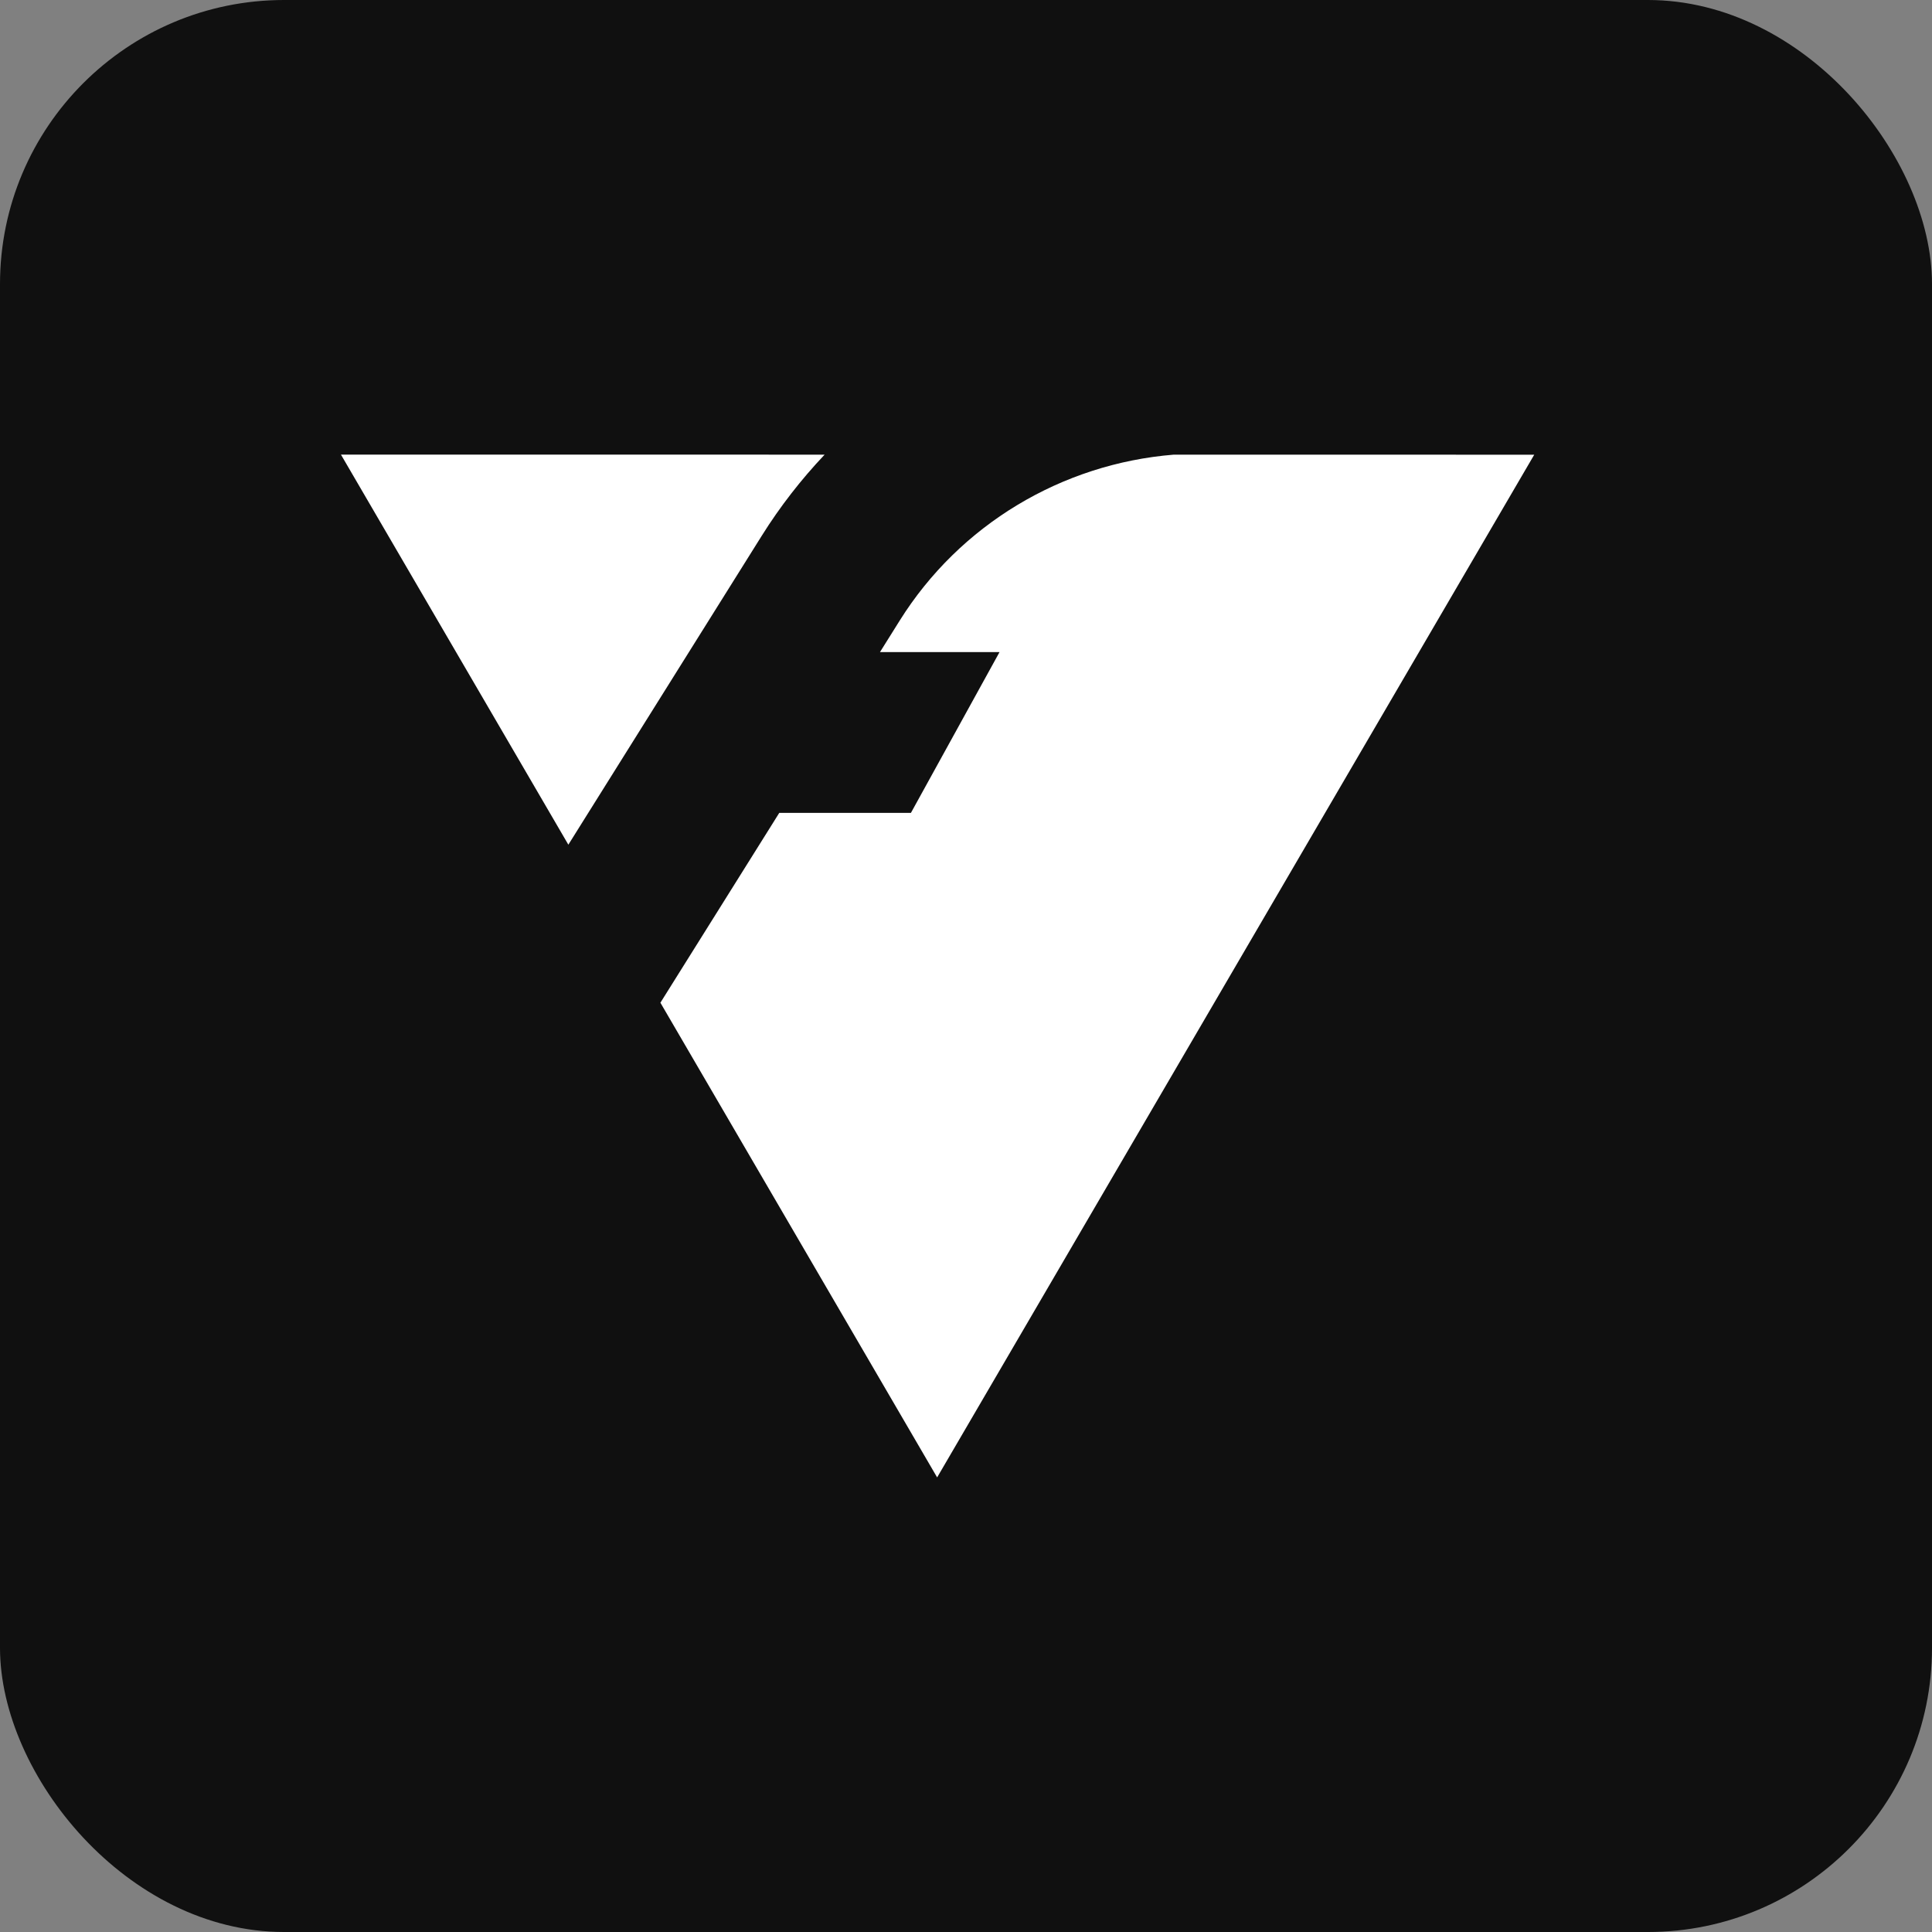
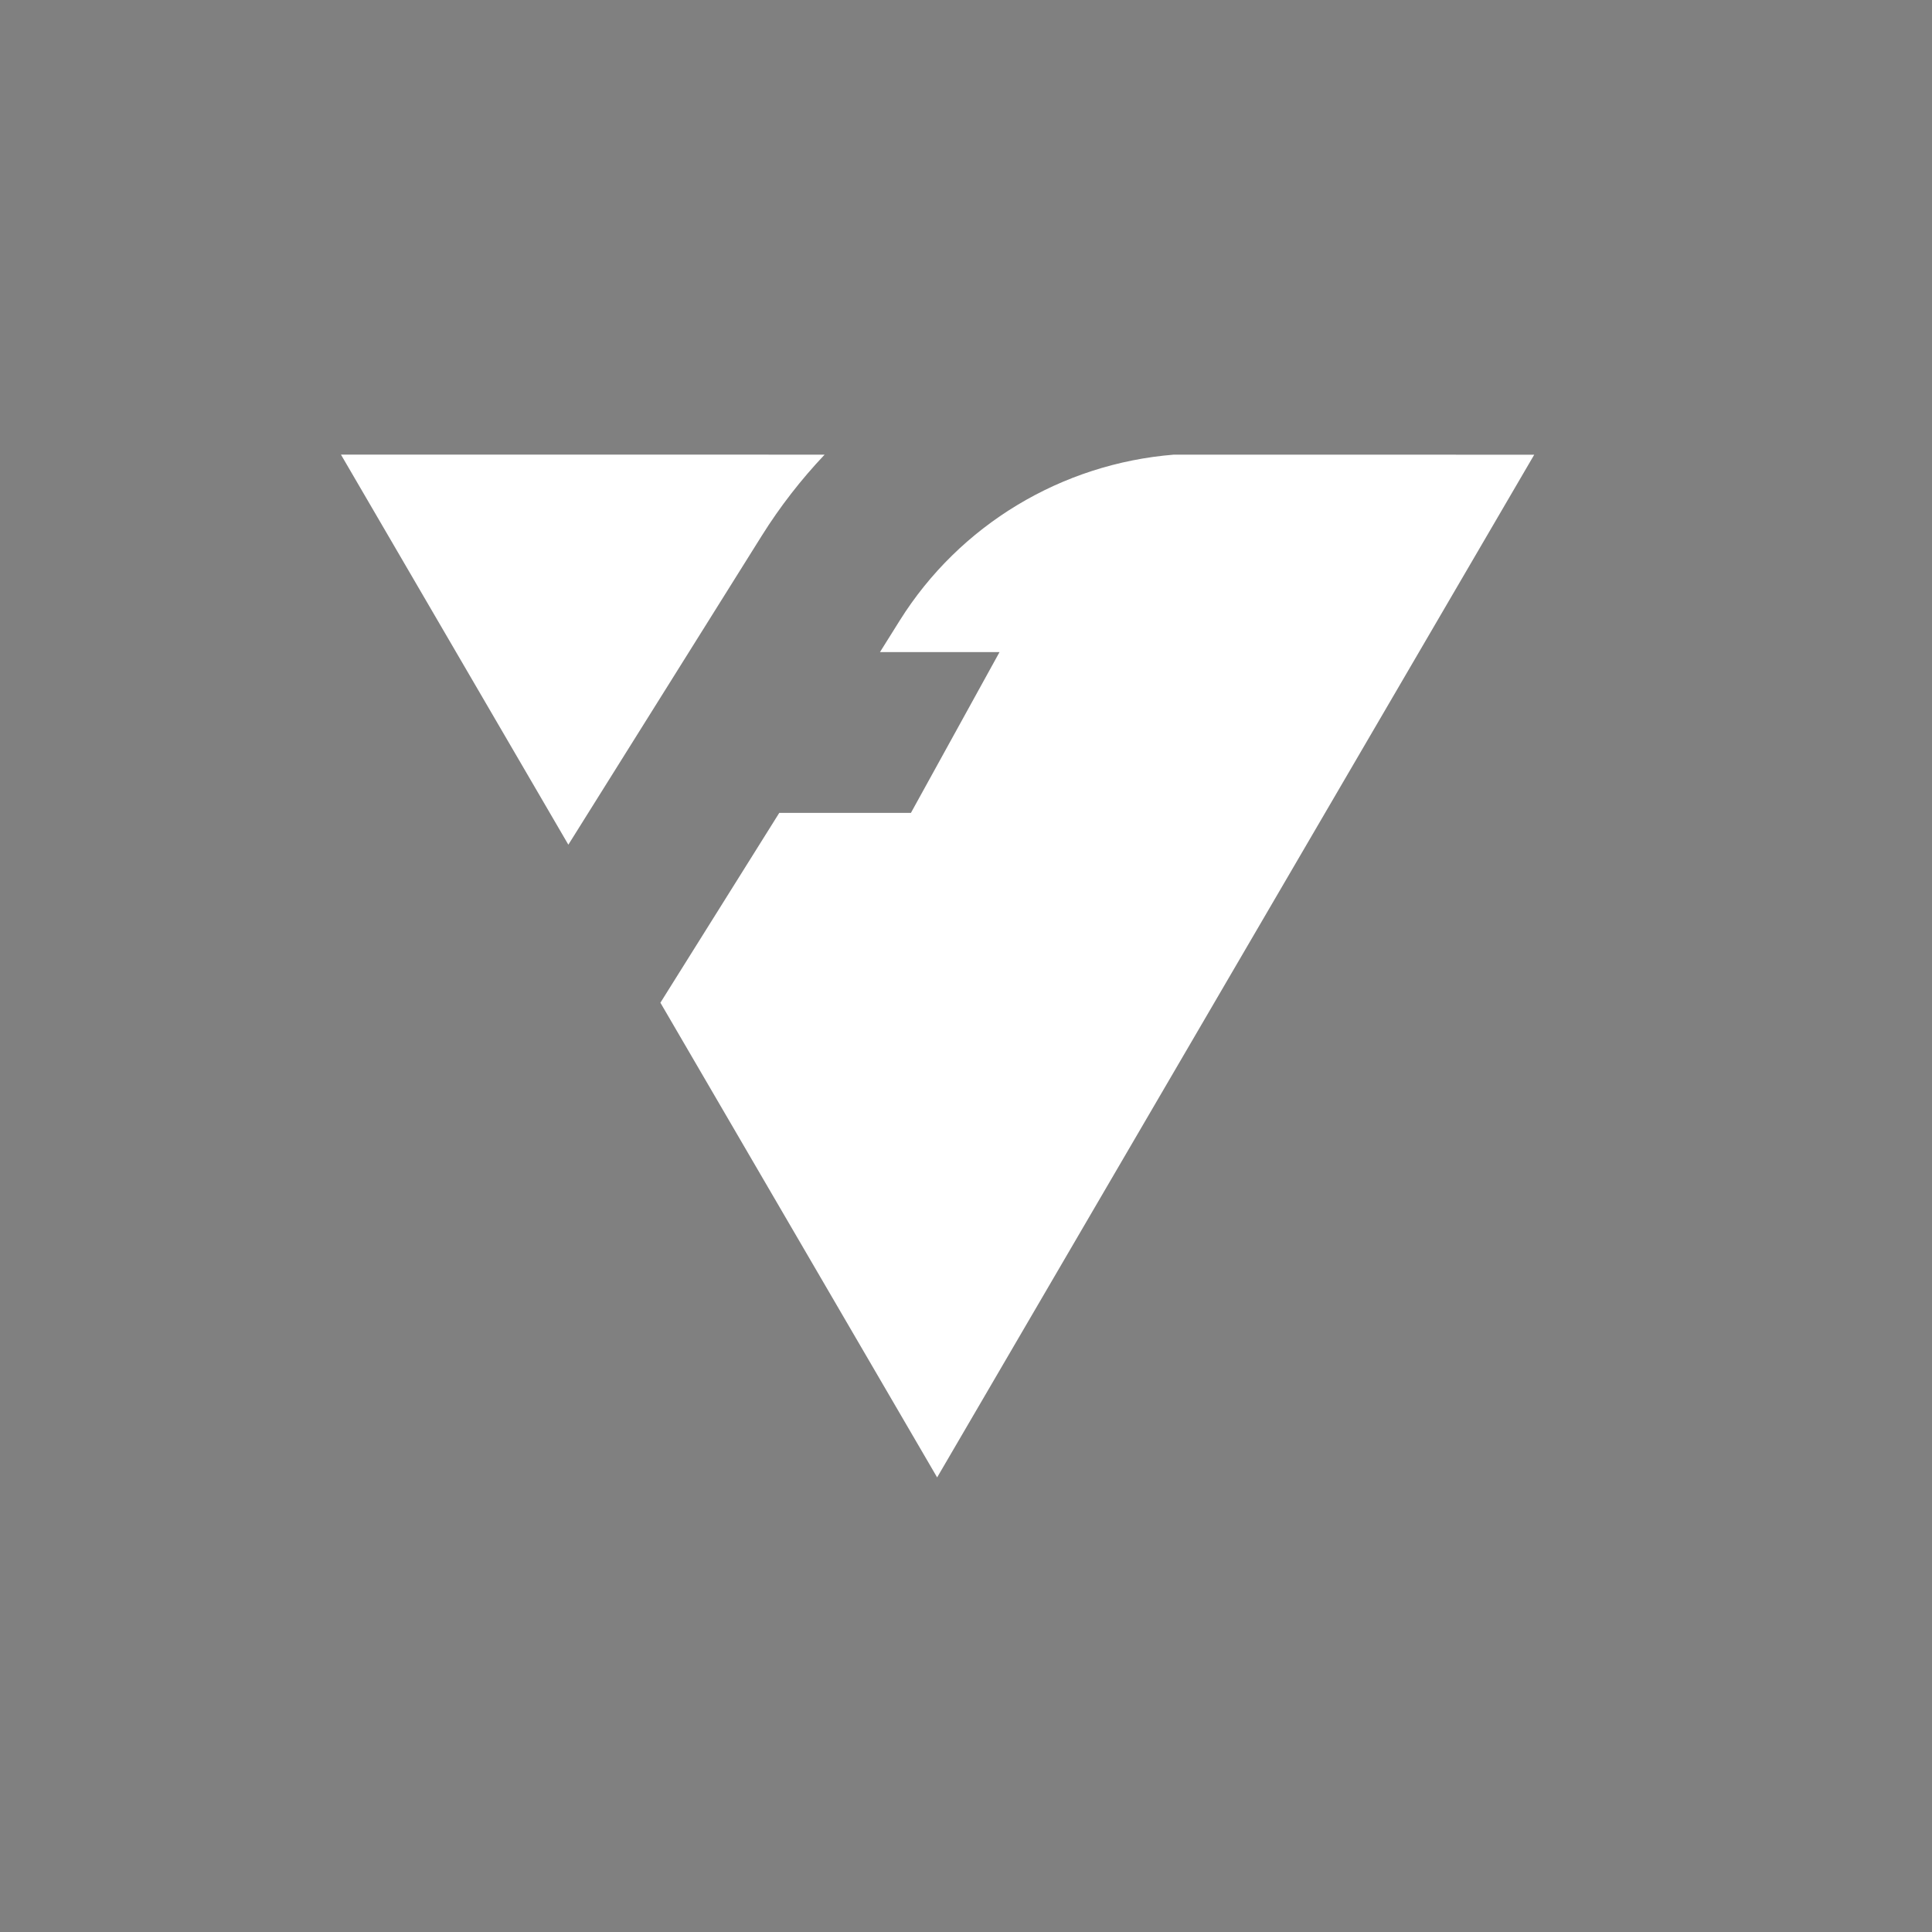
<svg xmlns="http://www.w3.org/2000/svg" width="34" height="34" viewBox="0 0 34 34" fill="none">
  <rect x="0" y="0" width="34" height="34" fill="#808080" stroke="none" />
-   <rect width="34" height="34" rx="5" fill="#101010" />
-   <path fill-rule="evenodd" clip-rule="evenodd" d="M14.512 8.001L6 8L10.002 14.865L13.406 9.428C13.729 8.912 14.101 8.435 14.512 8.001ZM11.622 17.646L16.492 26L27 8.002L20.658 8.001C18.684 8.16 16.889 9.236 15.834 10.92L15.486 11.476H17.59L16.031 14.305H13.714L11.622 17.646Z" fill="white" />
+   <path fill-rule="evenodd" clip-rule="evenodd" d="M14.512 8.001L6 8L10.002 14.865L13.406 9.428C13.729 8.912 14.101 8.435 14.512 8.001ZM11.622 17.646L16.492 26L27 8.002L20.658 8.001C18.684 8.16 16.889 9.236 15.834 10.92L15.486 11.476H17.59L16.031 14.305H13.714L11.622 17.646" fill="white" />
</svg>